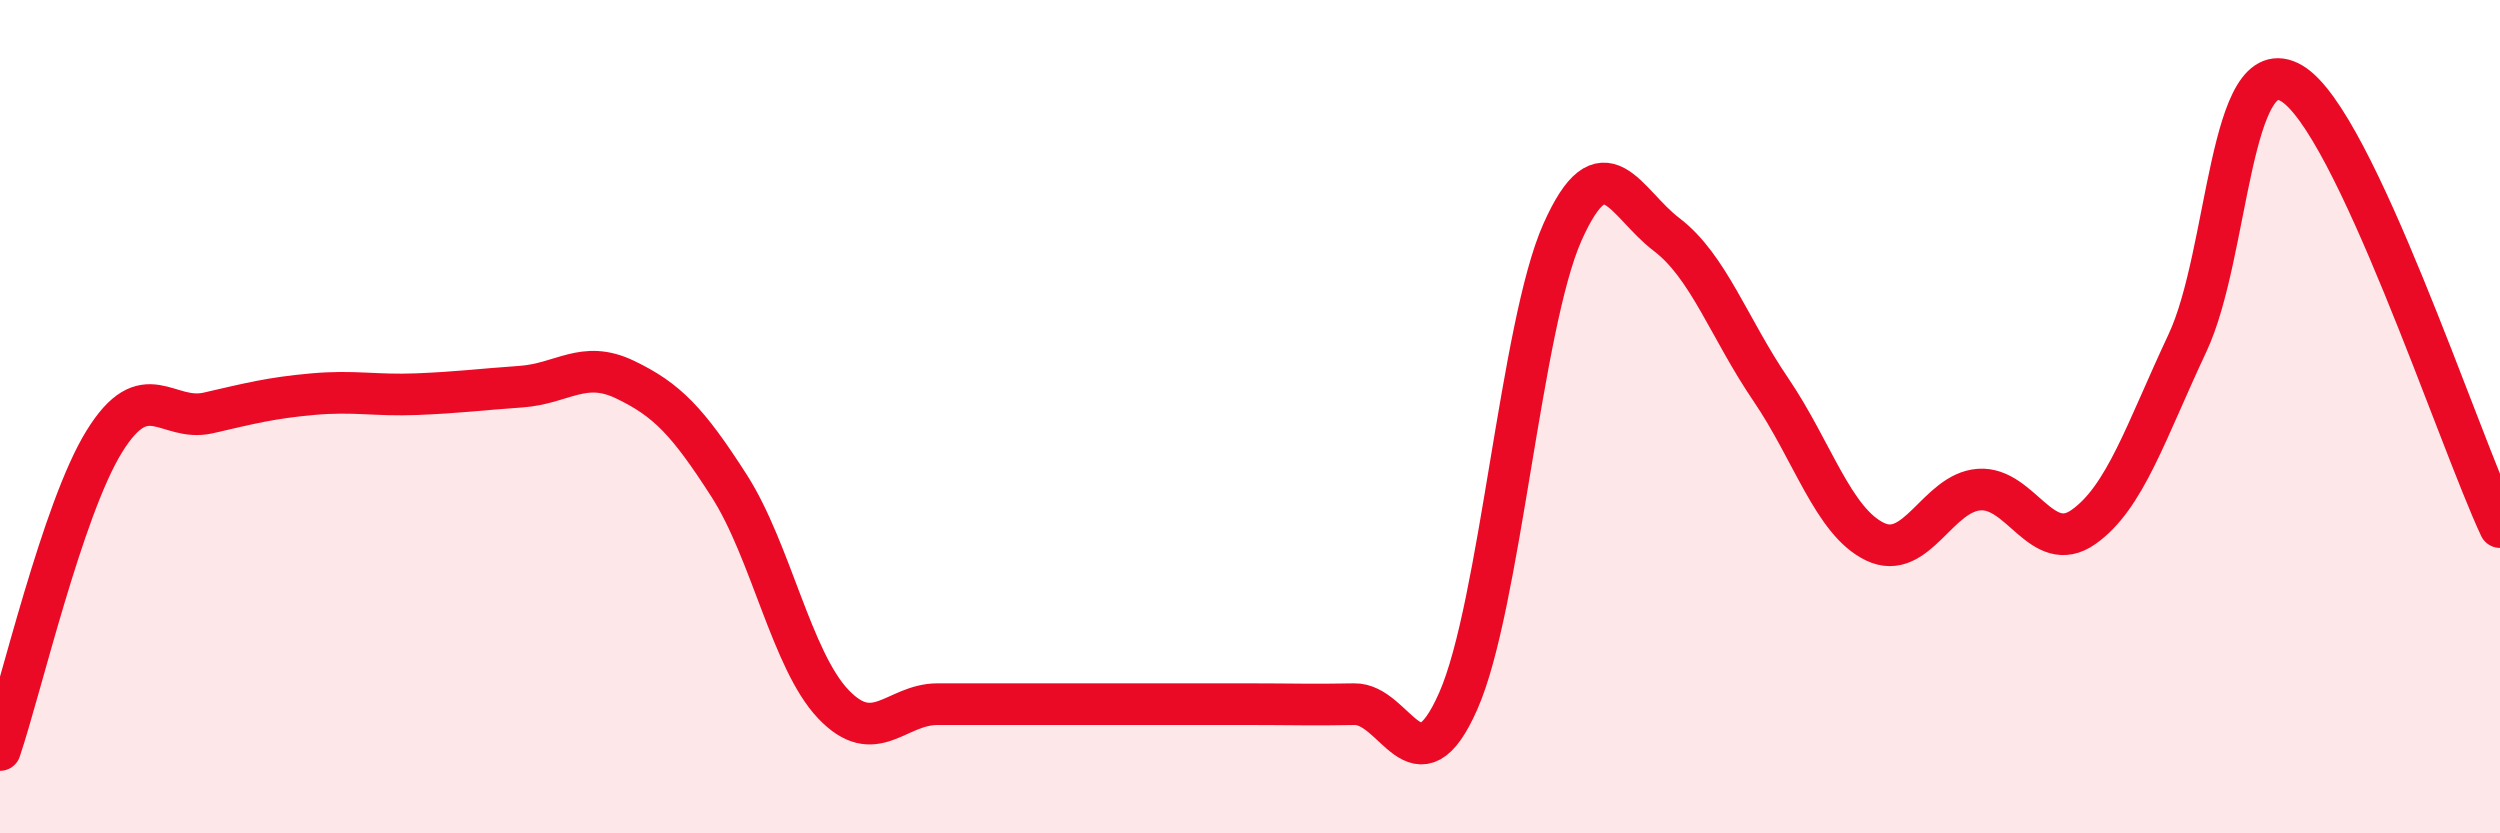
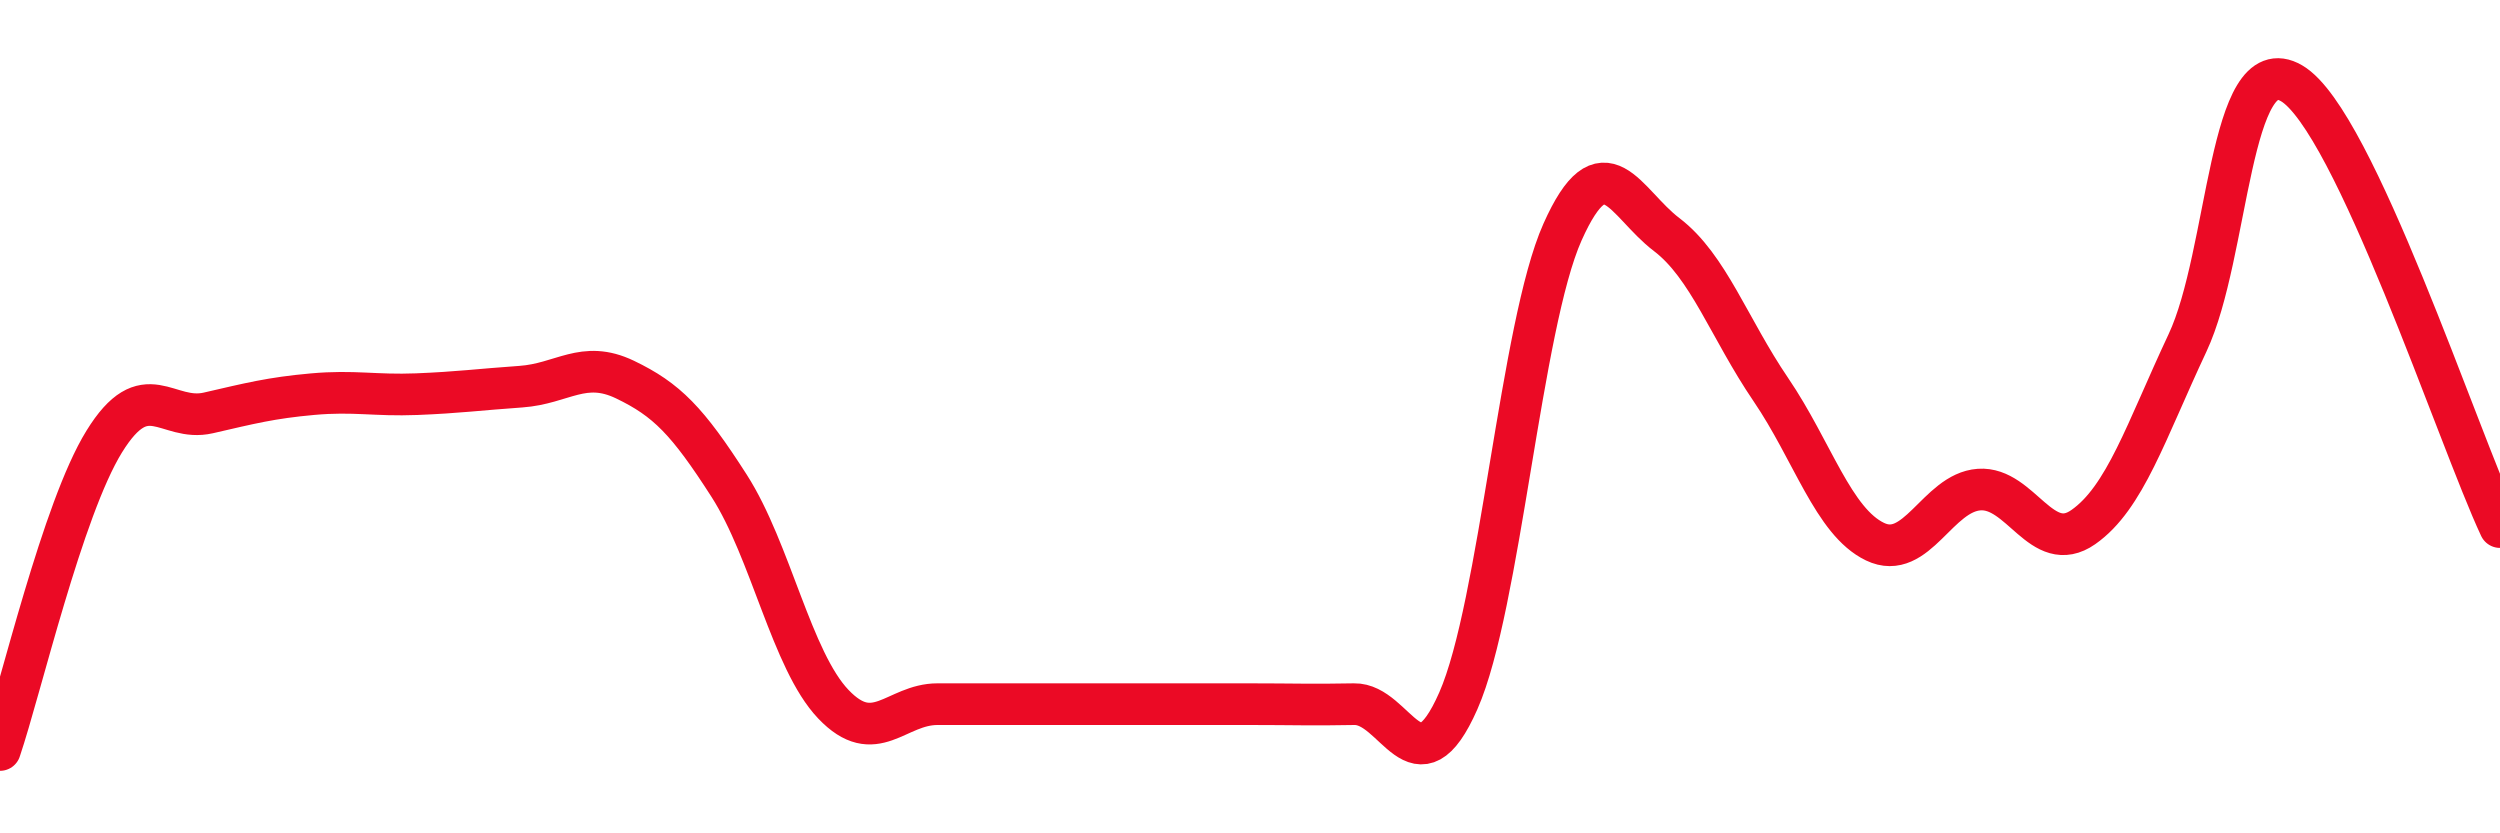
<svg xmlns="http://www.w3.org/2000/svg" width="60" height="20" viewBox="0 0 60 20">
-   <path d="M 0,18 C 0.5,16.52 1.5,12.22 2.5,10.6 C 3.5,8.98 4,10.14 5,9.91 C 6,9.68 6.5,9.55 7.5,9.46 C 8.5,9.37 9,9.5 10,9.46 C 11,9.42 11.5,9.35 12.5,9.28 C 13.5,9.21 14,8.63 15,9.11 C 16,9.59 16.5,10.1 17.5,11.66 C 18.5,13.22 19,15.85 20,16.9 C 21,17.95 21.5,16.9 22.5,16.9 C 23.5,16.9 24,16.9 25,16.9 C 26,16.9 26.5,16.9 27.5,16.9 C 28.5,16.9 29,16.9 30,16.9 C 31,16.9 31.5,16.92 32.5,16.9 C 33.5,16.88 34,19.09 35,16.82 C 36,14.55 36.5,7.81 37.5,5.57 C 38.5,3.33 39,4.87 40,5.63 C 41,6.39 41.5,7.88 42.5,9.35 C 43.5,10.82 44,12.52 45,13 C 46,13.48 46.5,11.82 47.5,11.75 C 48.5,11.68 49,13.35 50,12.65 C 51,11.95 51.5,10.36 52.5,8.23 C 53.5,6.1 53.5,1.12 55,2 C 56.5,2.88 59,10.52 60,12.65L60 20L0 20Z" fill="#EB0A25" opacity="0.1" stroke-linecap="round" stroke-linejoin="round" />
  <path d="M 0,18 C 0.5,16.52 1.5,12.22 2.5,10.6 C 3.5,8.98 4,10.14 5,9.91 C 6,9.68 6.5,9.55 7.5,9.46 C 8.5,9.37 9,9.5 10,9.46 C 11,9.42 11.5,9.35 12.5,9.28 C 13.5,9.21 14,8.63 15,9.11 C 16,9.59 16.5,10.1 17.5,11.66 C 18.5,13.22 19,15.85 20,16.9 C 21,17.95 21.5,16.9 22.5,16.9 C 23.5,16.9 24,16.9 25,16.9 C 26,16.9 26.5,16.9 27.5,16.9 C 28.5,16.9 29,16.9 30,16.9 C 31,16.9 31.5,16.92 32.5,16.9 C 33.5,16.88 34,19.09 35,16.82 C 36,14.55 36.5,7.81 37.5,5.57 C 38.5,3.33 39,4.87 40,5.63 C 41,6.39 41.5,7.88 42.5,9.35 C 43.5,10.82 44,12.52 45,13 C 46,13.48 46.5,11.82 47.5,11.75 C 48.5,11.68 49,13.35 50,12.65 C 51,11.95 51.5,10.36 52.5,8.23 C 53.5,6.1 53.5,1.12 55,2 C 56.5,2.88 59,10.52 60,12.65" stroke="#EB0A25" stroke-width="1" fill="none" stroke-linecap="round" stroke-linejoin="round" />
</svg>